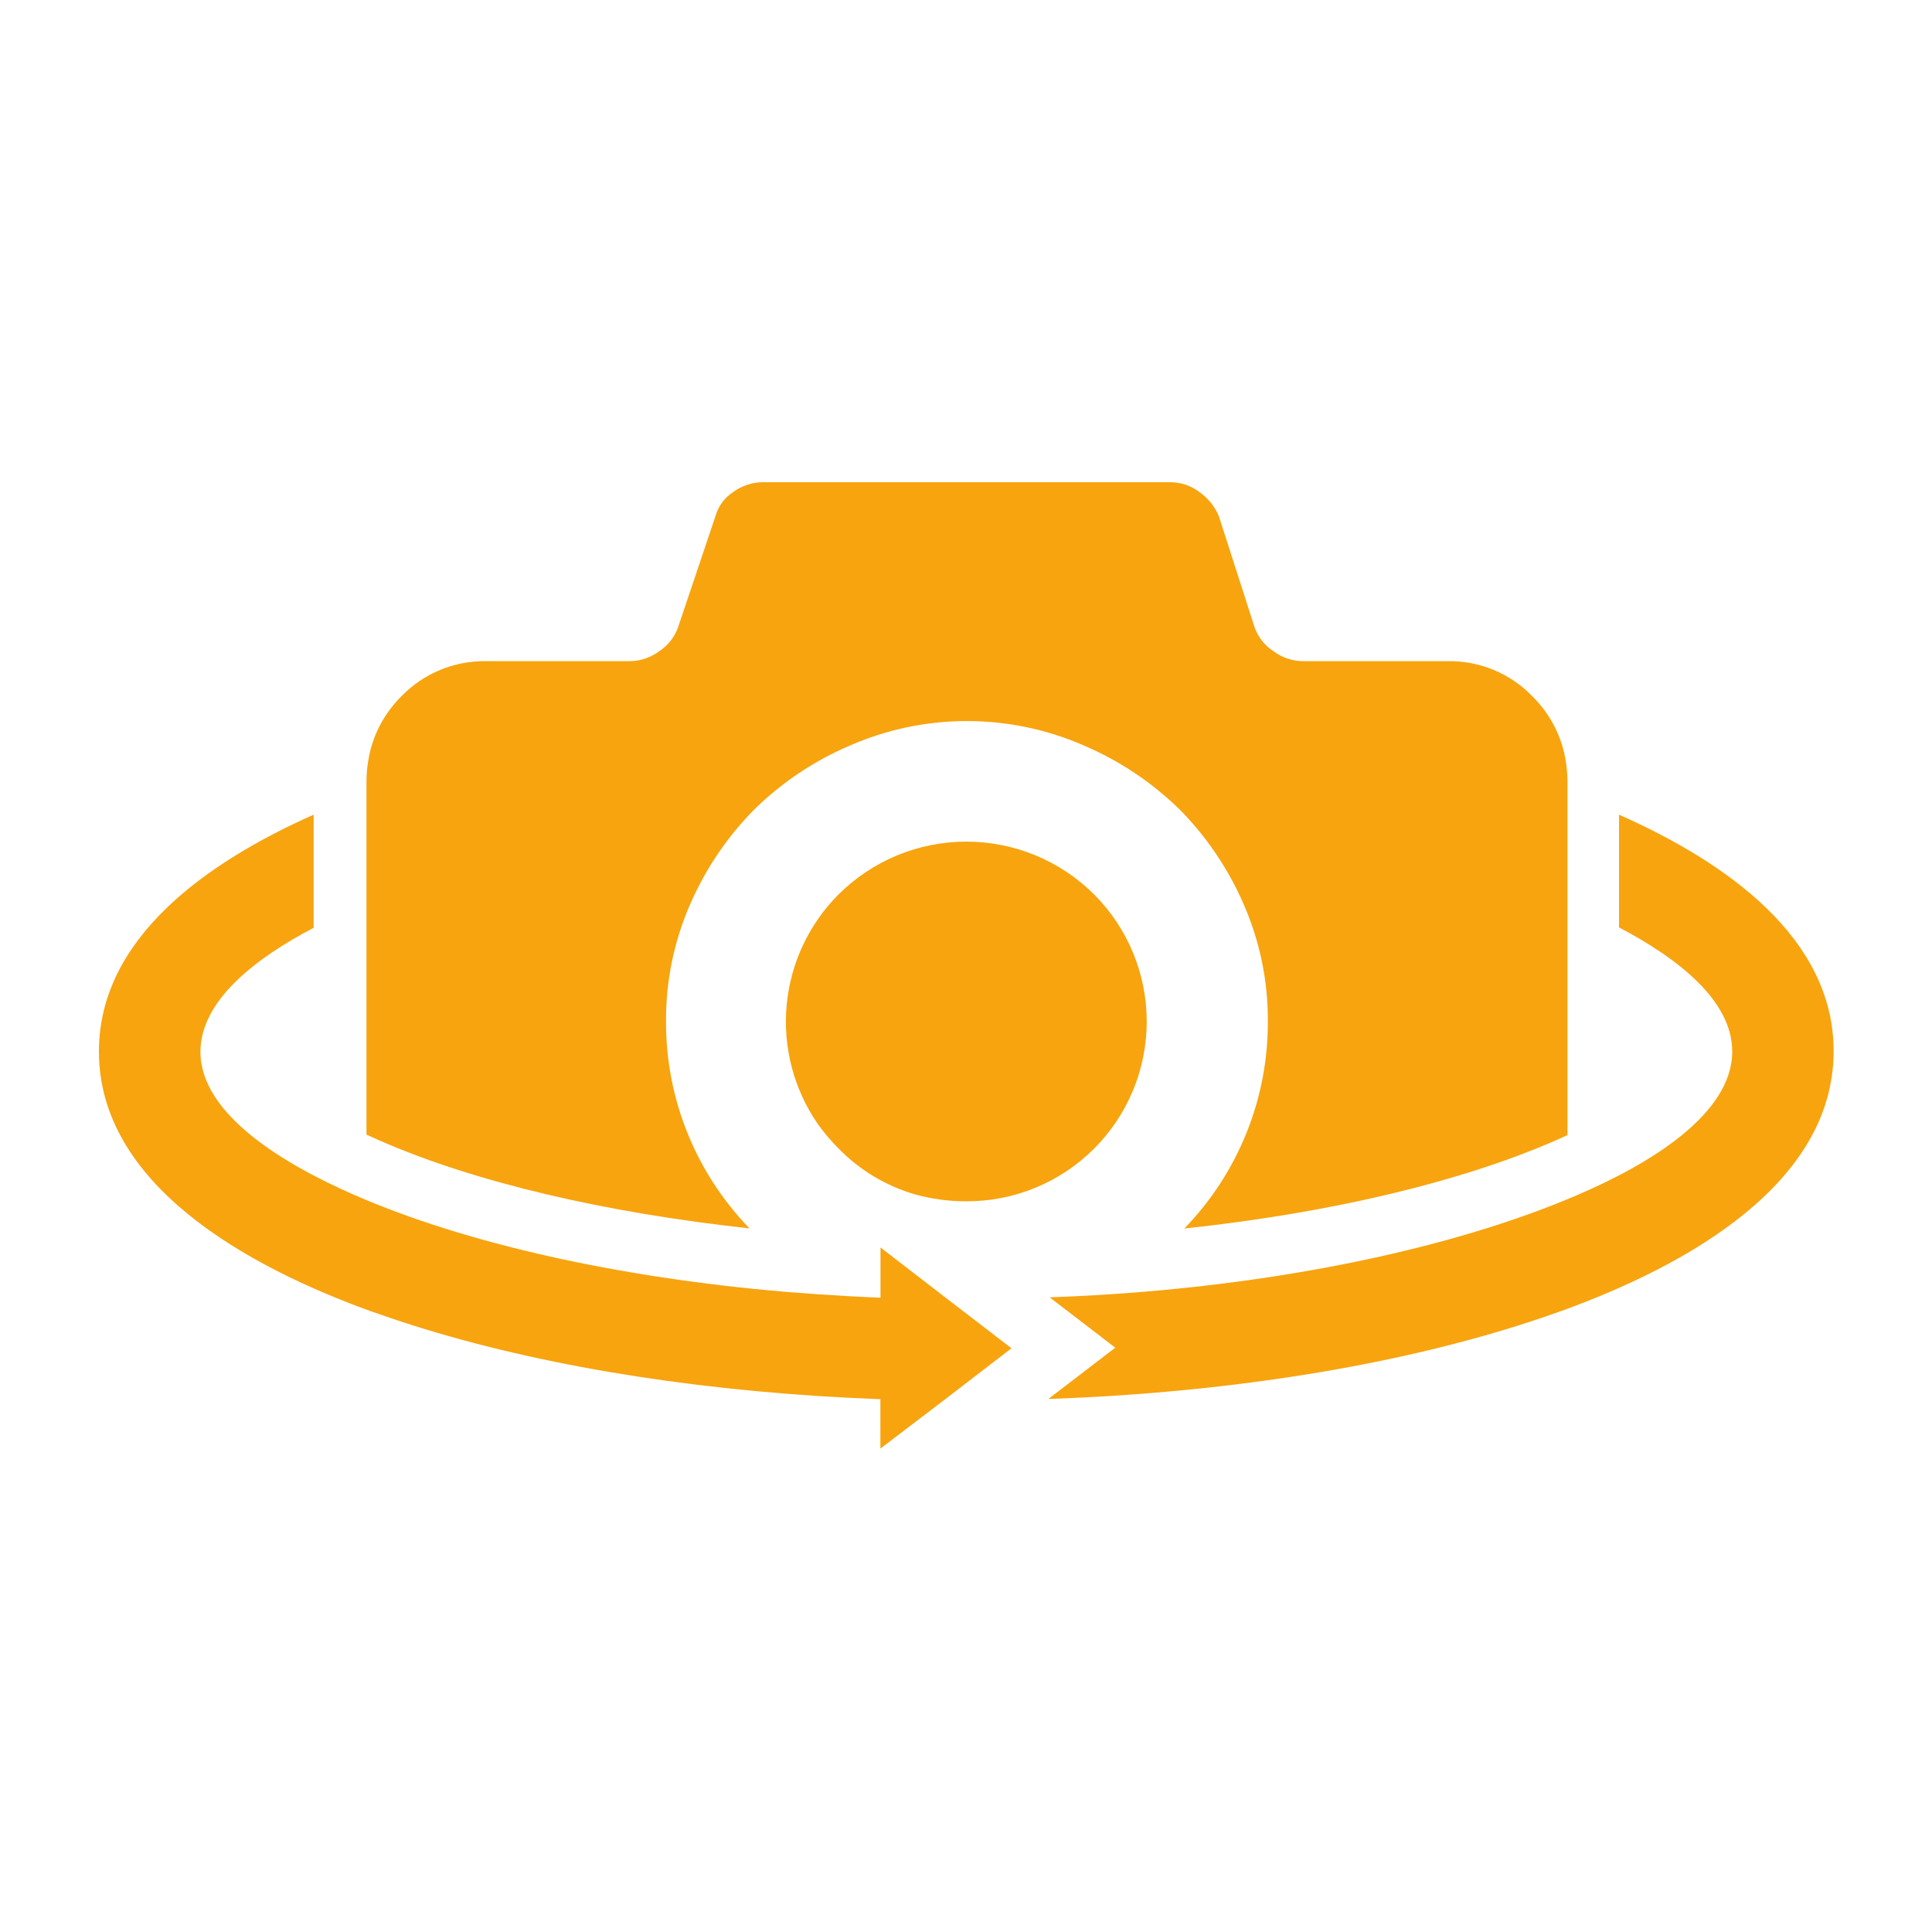
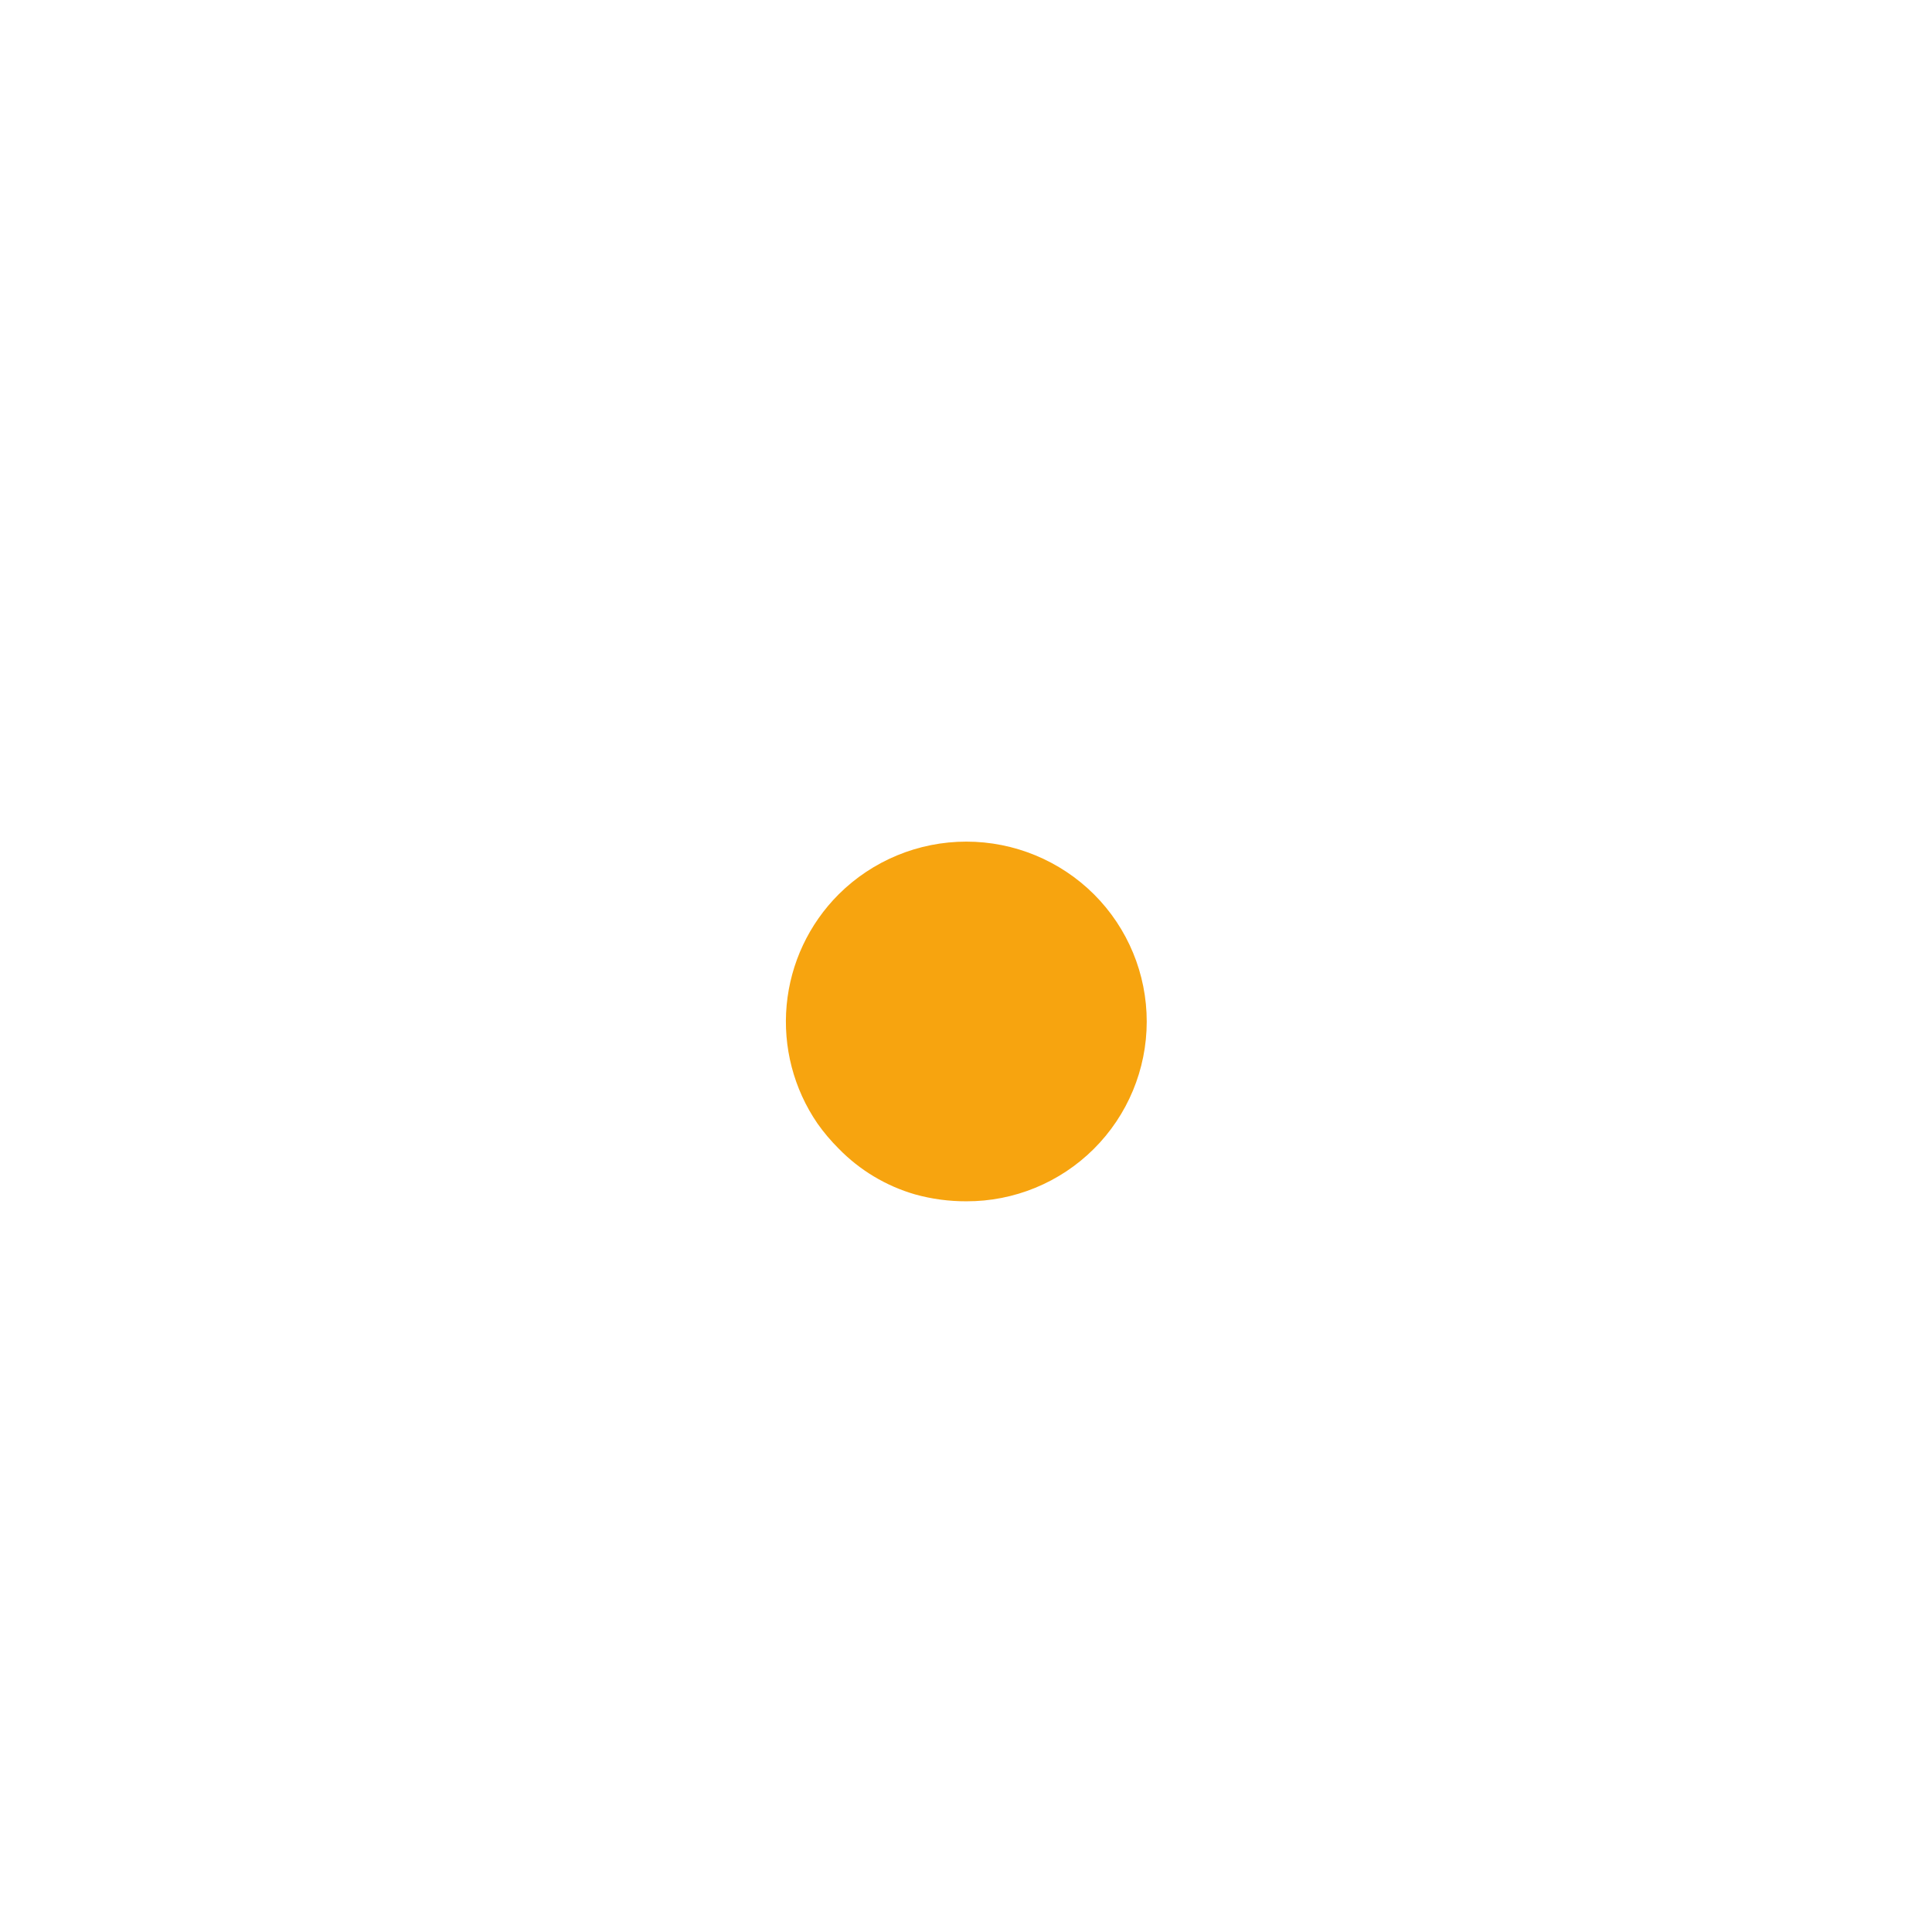
<svg xmlns="http://www.w3.org/2000/svg" width="1250" height="1250" viewBox="0 0 1250 1250" fill="none">
-   <path d="M569.685 807.107V839.6C556.024 839.061 542.442 838.288 528.858 837.364L508.328 835.818C399.889 826.635 300.788 804.404 229.32 773.15C183.861 753.315 129.681 721.054 129.681 680.534C129.681 647.423 165.261 620.024 202.924 600.267V527.094C133.463 557.964 64 607.128 64 680.298C64 766.354 159.474 819.221 239.586 848.246L244.525 849.943C323.714 877.96 422.046 896.252 528.783 903.196C542.289 904.046 555.872 904.741 569.61 905.281V937.235L610.13 906.364L654.432 872.329L613.217 840.686L569.685 807.107Z" fill="#F7A40F" />
  <path d="M542.593 578.654C523.371 597.868 511.477 623.203 508.968 650.265C506.459 677.327 513.493 704.415 528.855 726.84C532.948 732.656 537.546 738.104 542.593 743.121C556.215 757.11 573.235 767.322 591.986 772.761C602.793 775.766 613.958 777.272 625.175 777.238C656.08 777.355 685.758 765.17 707.666 743.371C729.573 721.571 741.9 691.95 741.934 661.045C741.964 630.144 729.699 600.496 707.834 578.653C685.892 556.798 656.184 544.527 625.214 544.527C594.243 544.527 564.535 556.798 542.593 578.653V578.654Z" fill="#F7A40F" />
-   <path d="M484.942 794.762C450.052 758.822 430.658 710.631 430.917 660.547C430.791 634.715 436.05 609.138 446.352 585.452C456.291 562.461 470.422 541.522 488.029 523.708C505.865 506.222 526.805 492.216 549.774 482.415C573.68 471.932 599.498 466.518 625.602 466.518C651.706 466.518 677.528 471.932 701.435 482.415C724.395 492.233 745.331 506.235 763.175 523.708C770.778 531.345 777.721 539.605 783.938 548.404C792.227 559.988 799.239 572.435 804.857 585.531C815.158 609.217 820.417 634.793 820.292 660.625C820.551 710.712 801.153 758.905 766.262 794.84C860.035 784.884 944.545 764.894 1006.44 737.879L1014.16 734.408V505.105C1014.08 500.917 1013.72 496.738 1013.08 492.602C1011.87 484.774 1009.42 477.193 1005.83 470.143C1002.11 462.846 997.236 456.201 991.394 450.458C977.116 435.688 957.368 427.476 936.829 427.77H842.823C835.967 427.671 829.318 425.4 823.835 421.285C818.226 417.598 813.969 412.175 811.715 405.85L788.56 333.843H788.565C785.918 327.63 781.588 322.28 776.062 318.407C770.747 314.314 764.245 312.065 757.535 312H493.272C486.428 312.104 479.793 314.34 474.283 318.407C468.769 322.017 464.741 327.5 462.94 333.843L438.706 405.85C436.452 412.175 432.195 417.598 426.586 421.285C421.103 425.4 414.454 427.671 407.598 427.77H314.364C293.804 427.49 274.039 435.701 259.721 450.458C254.246 455.92 249.618 462.163 245.982 468.985C242.144 476.221 239.536 484.045 238.263 492.14C237.559 496.35 237.17 500.607 237.105 504.873V734.098L244.825 737.57C306.648 764.817 391.154 784.574 484.927 794.764L484.942 794.762Z" fill="#F7A40F" />
-   <path d="M1047.51 527.109V600.045C1085.18 619.802 1120.75 647.201 1120.75 680.312C1120.75 721.065 1066.73 753.326 1021.11 772.927C949.645 803.798 850.545 826.413 742.105 835.596C721.342 837.371 700.272 838.605 679.126 839.378L721.576 871.95L678.279 905.138C801.298 900.817 915.994 881.522 1005.83 849.723L1010.69 848.026C1090.8 818.93 1186.36 766.139 1186.36 680.077C1186.36 607.063 1117.36 558.054 1047.51 527.105L1047.51 527.109Z" fill="#F7A40F" />
</svg>